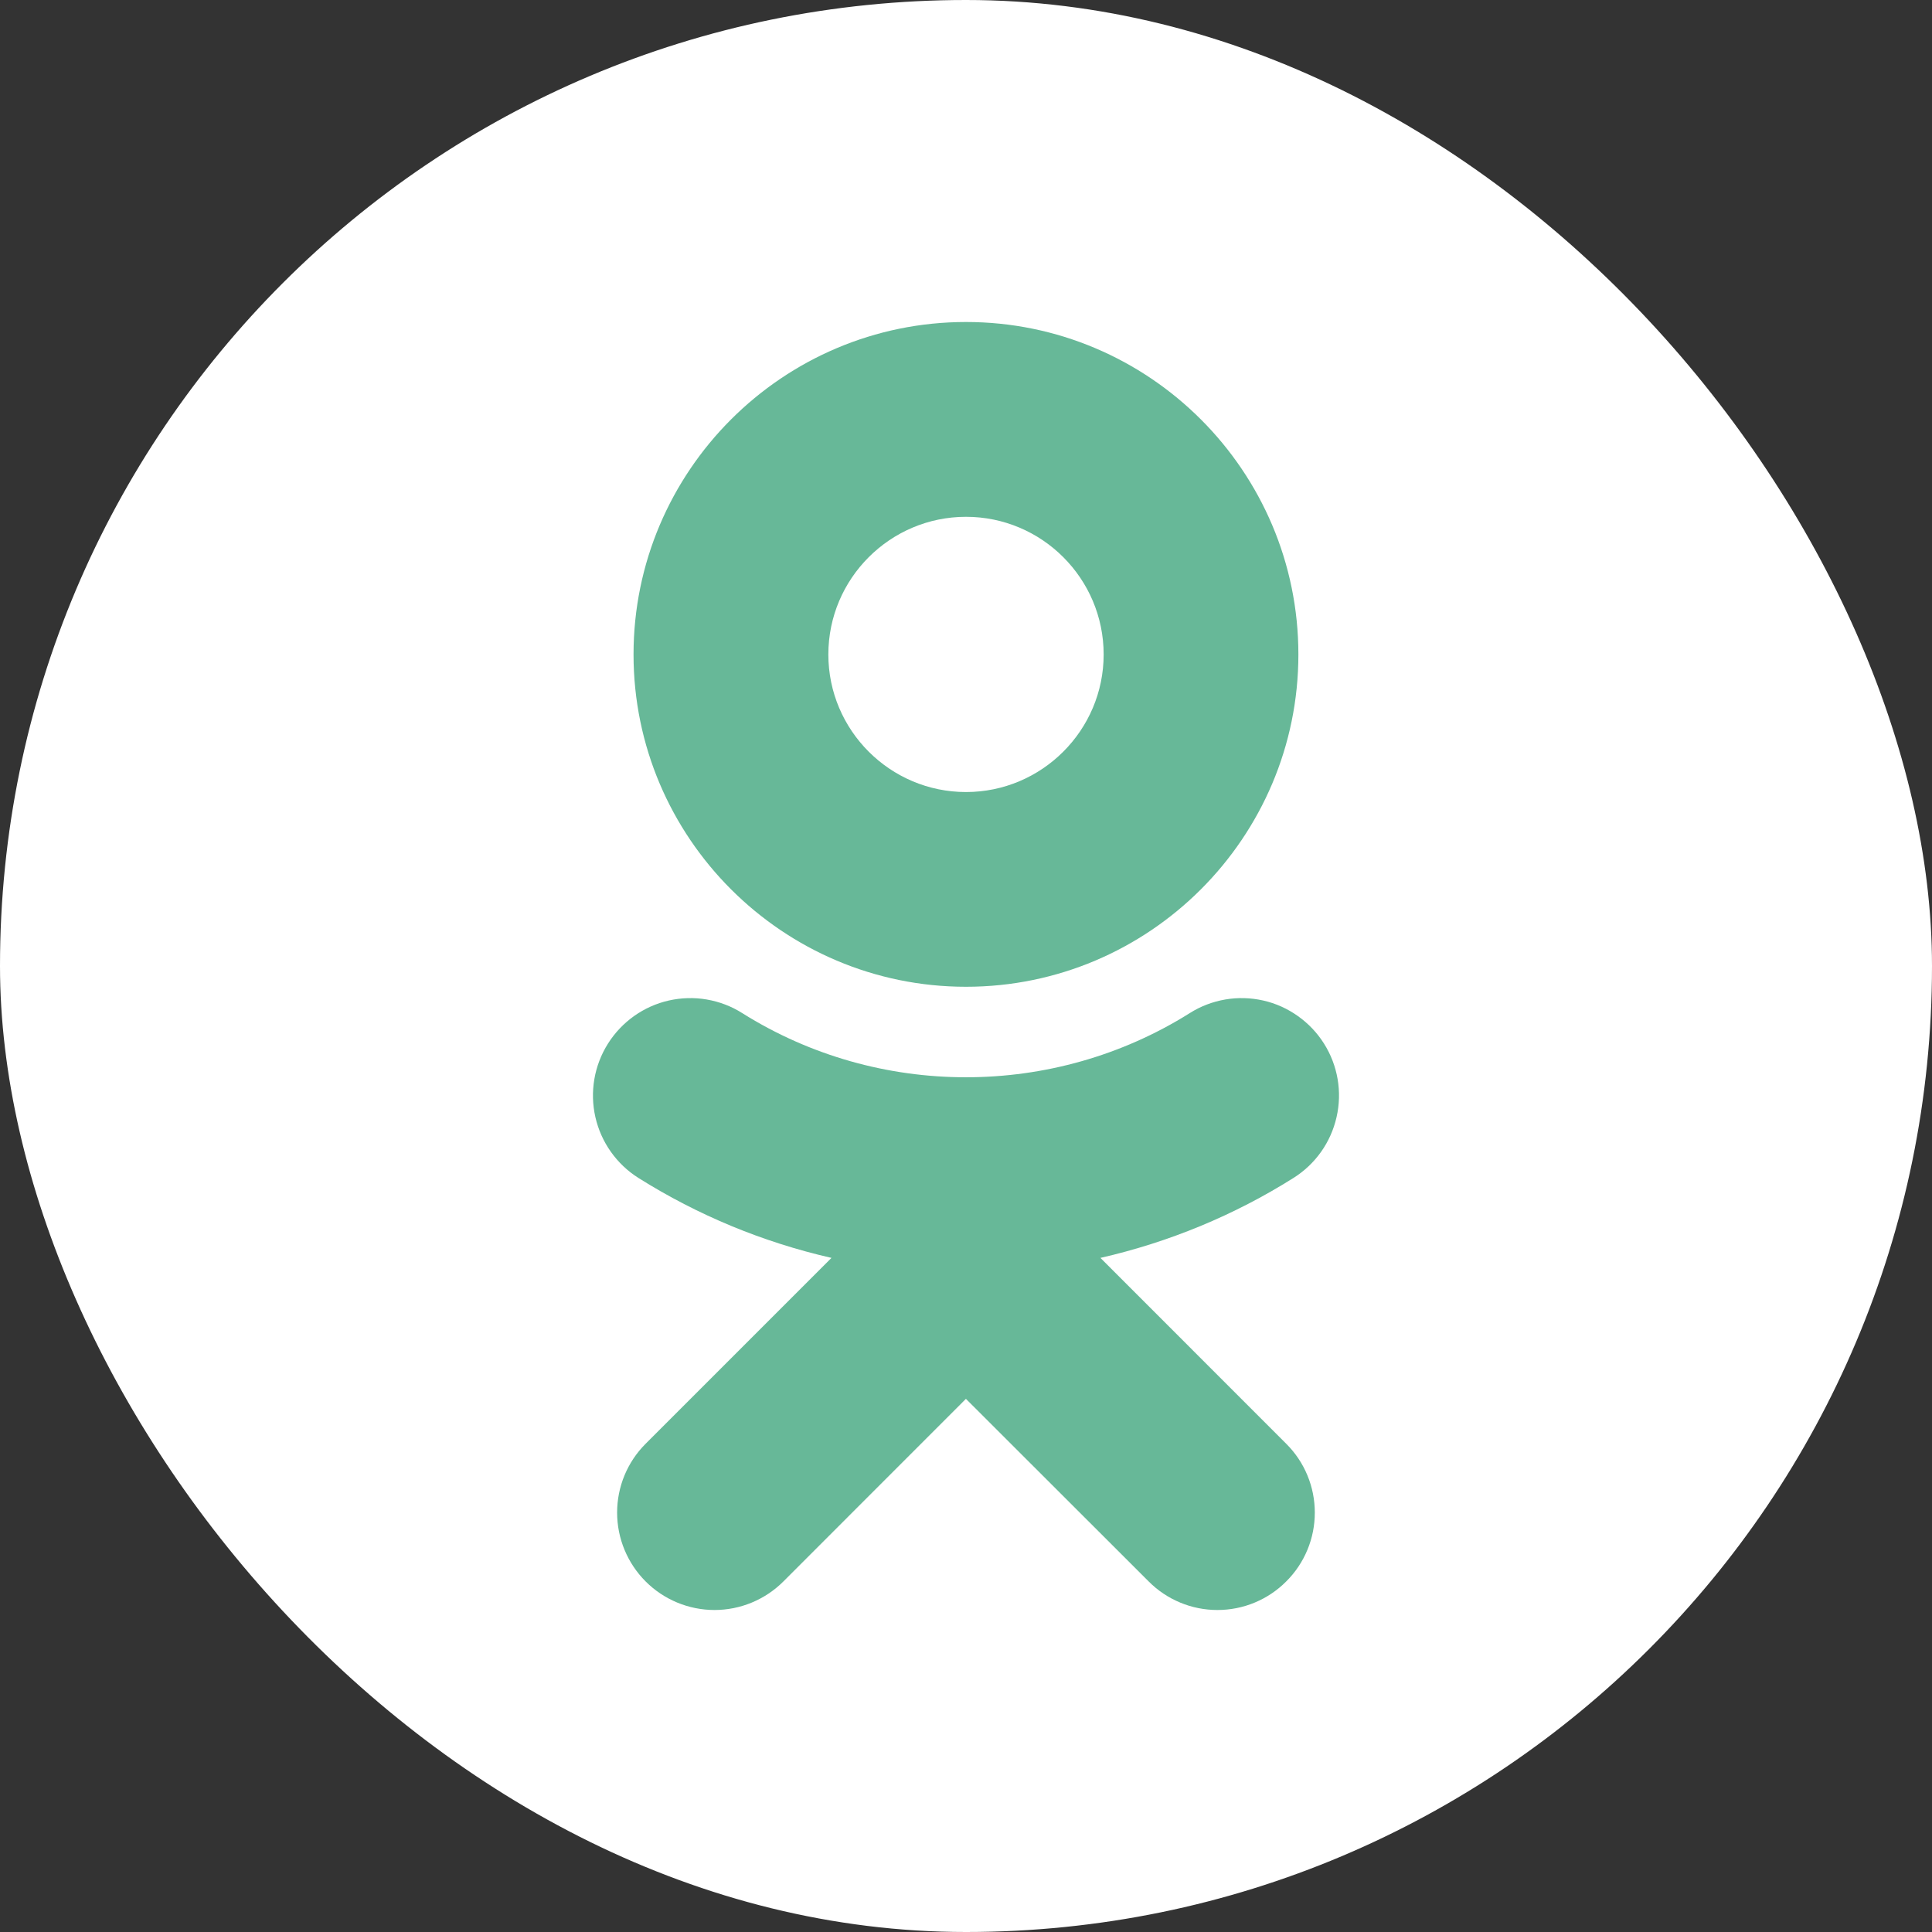
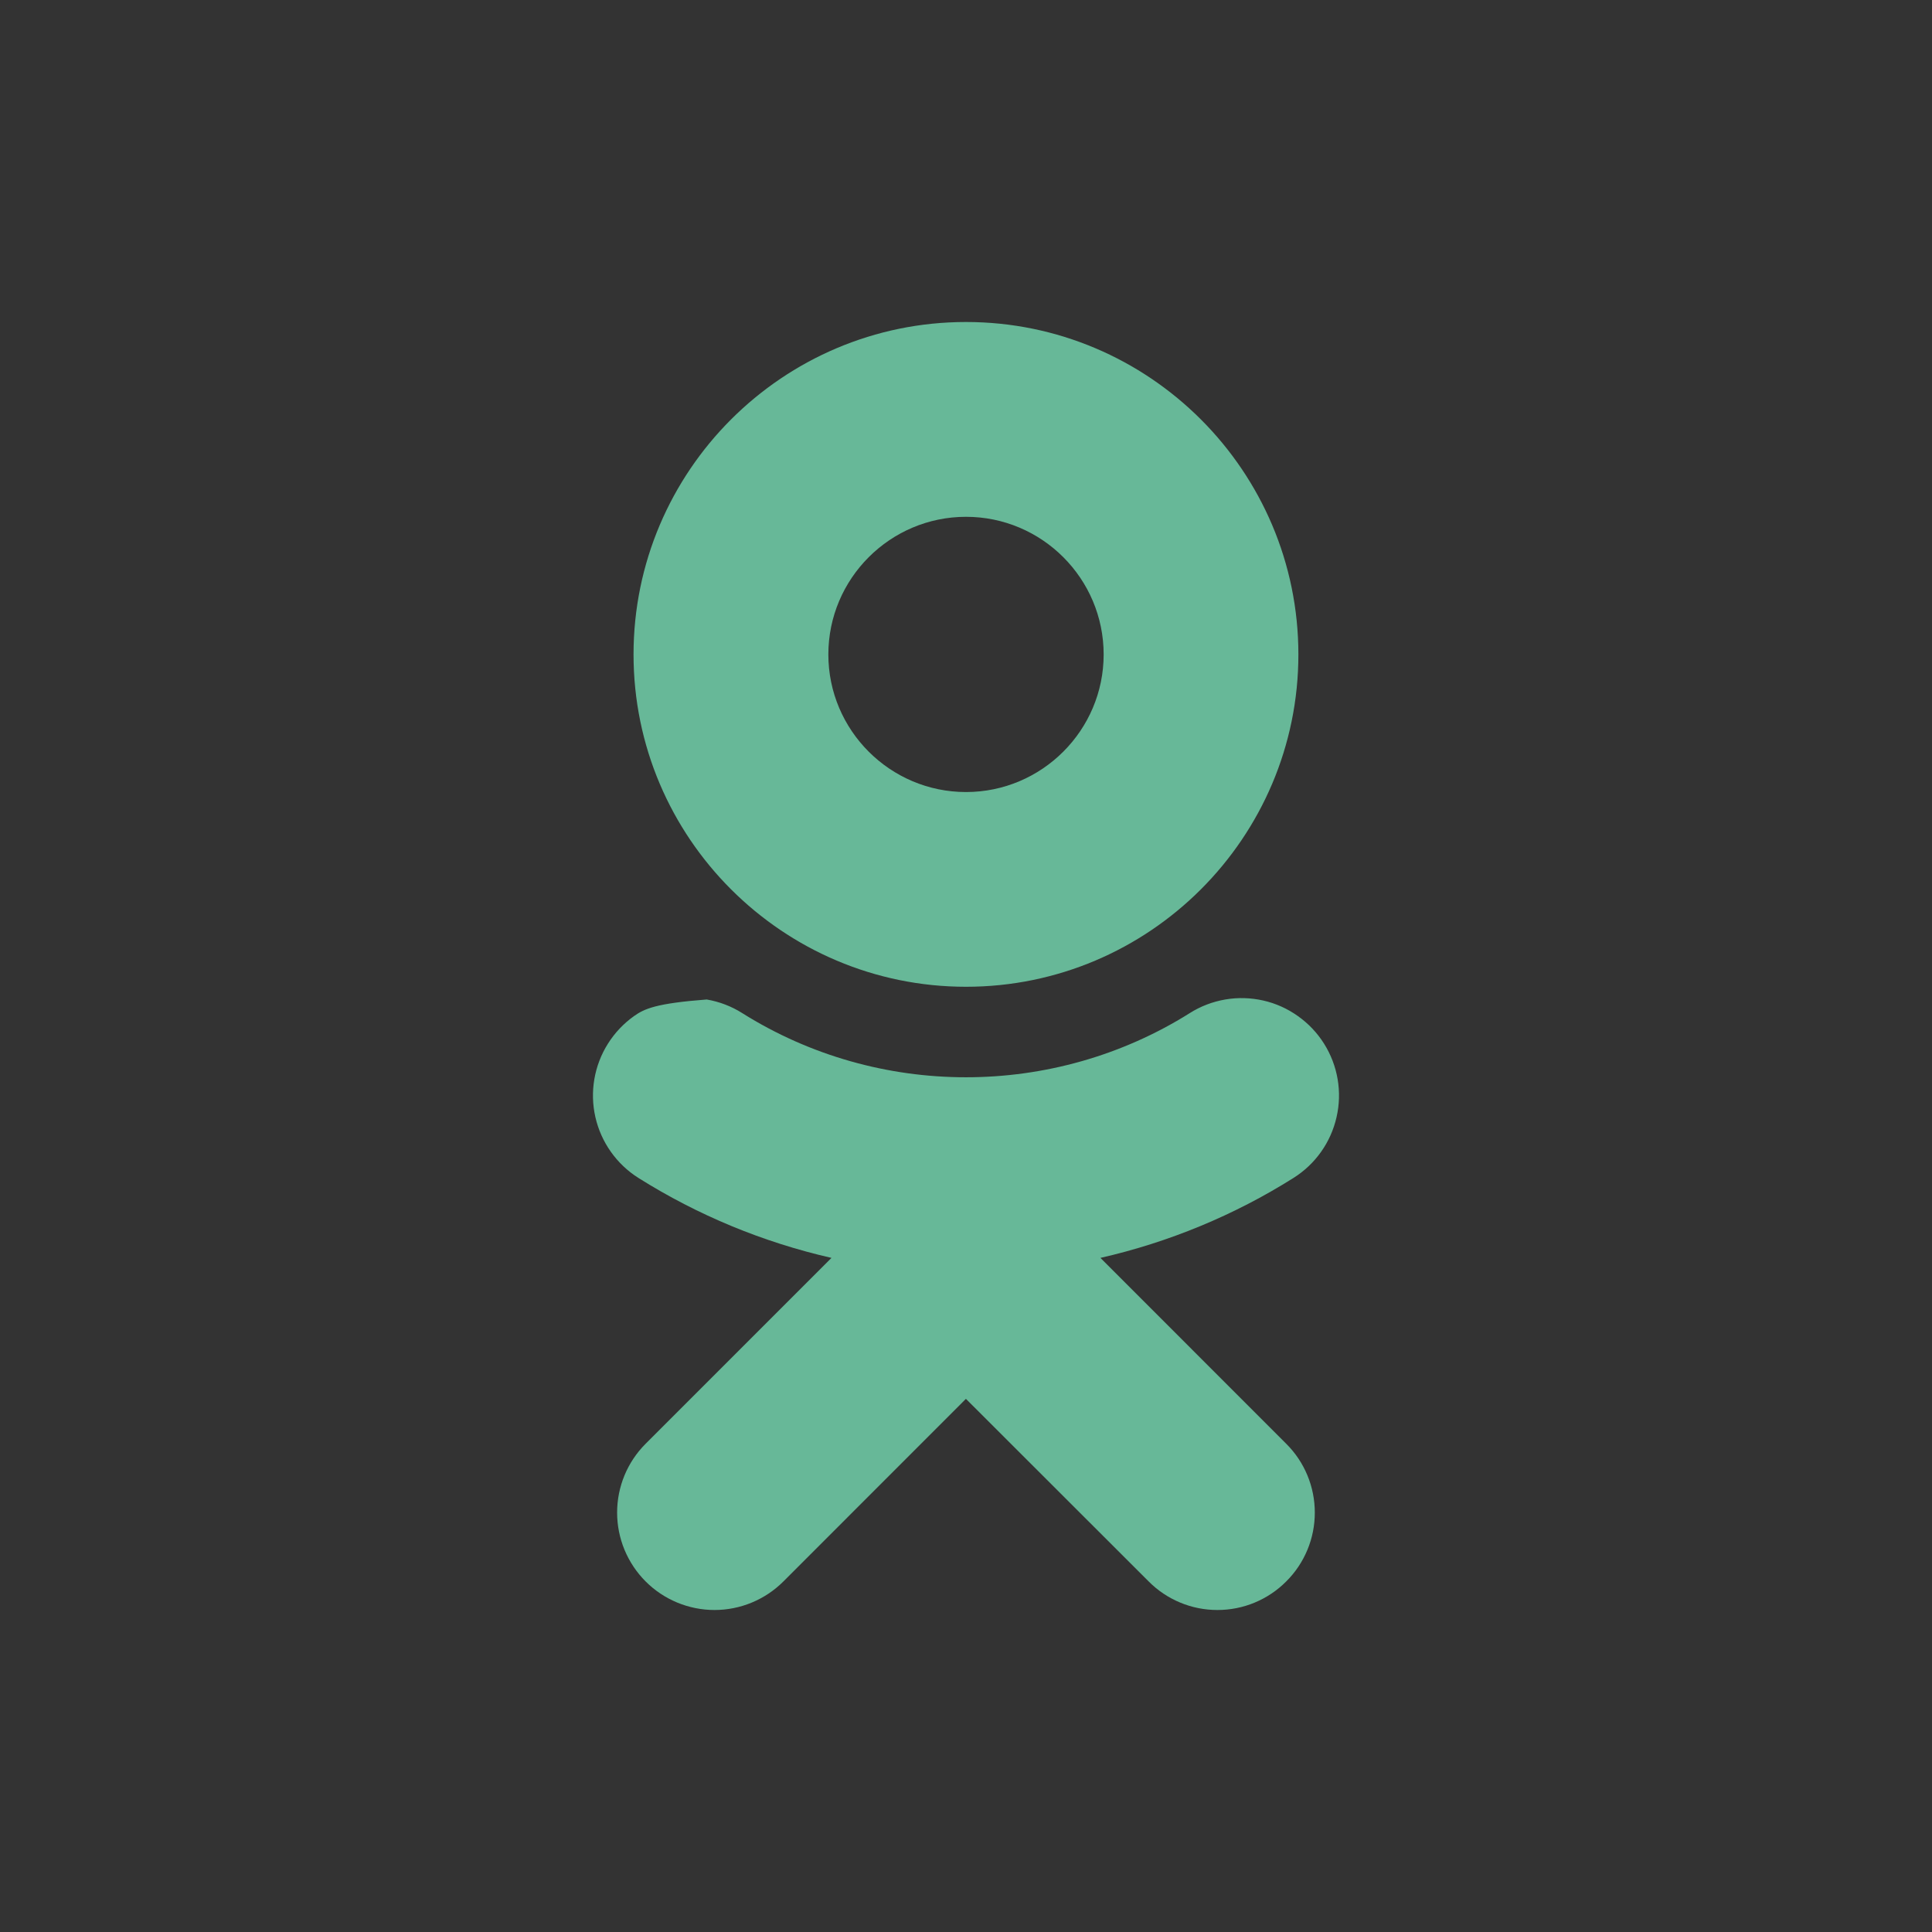
<svg xmlns="http://www.w3.org/2000/svg" width="24" height="24" viewBox="0 0 24 24" fill="none">
  <rect x="0" y="0" width="24" height="24" fill="#333333" stroke="none" />
-   <rect width="24" height="24" rx="12" fill="white" />
-   <path d="M12 6.42C12.943 6.42 13.71 7.187 13.71 8.13C13.71 9.072 12.942 9.839 12 9.839C11.058 9.839 10.29 9.072 10.29 8.13C10.29 7.187 11.058 6.42 12 6.42ZM12 12.258C14.277 12.258 16.129 10.406 16.129 8.13C16.129 5.852 14.277 4 12 4C9.723 4 7.87 5.852 7.87 8.13C7.87 10.406 9.723 12.258 12 12.258ZM13.67 15.626C14.52 15.432 15.331 15.097 16.068 14.633C16.34 14.462 16.532 14.191 16.603 13.878C16.675 13.565 16.619 13.237 16.448 12.965C16.363 12.83 16.253 12.714 16.123 12.622C15.994 12.53 15.848 12.464 15.693 12.429C15.538 12.394 15.377 12.389 15.221 12.416C15.064 12.443 14.914 12.5 14.78 12.585C13.088 13.648 10.911 13.648 9.22 12.585C9.086 12.5 8.936 12.443 8.779 12.416C8.623 12.389 8.462 12.394 8.307 12.429C8.152 12.464 8.006 12.53 7.876 12.622C7.747 12.714 7.637 12.83 7.552 12.965C7.381 13.236 7.325 13.565 7.396 13.877C7.467 14.19 7.66 14.462 7.931 14.633C8.669 15.097 9.479 15.432 10.329 15.626L8.02 17.935C7.793 18.162 7.666 18.469 7.666 18.79C7.666 19.111 7.794 19.419 8.021 19.646C8.247 19.872 8.555 20 8.876 20C9.197 20 9.505 19.872 9.732 19.645L11.999 17.377L14.269 19.645C14.381 19.758 14.514 19.847 14.661 19.908C14.807 19.969 14.965 20 15.123 20C15.282 20 15.44 19.969 15.586 19.908C15.733 19.847 15.866 19.758 15.978 19.645C16.091 19.533 16.18 19.4 16.241 19.253C16.302 19.107 16.333 18.949 16.333 18.79C16.333 18.631 16.302 18.474 16.241 18.327C16.18 18.18 16.091 18.047 15.978 17.935L13.67 15.626Z" fill="#67B898" />
+   <path d="M12 6.42C12.943 6.42 13.71 7.187 13.71 8.13C13.71 9.072 12.942 9.839 12 9.839C11.058 9.839 10.29 9.072 10.29 8.13C10.29 7.187 11.058 6.42 12 6.42ZM12 12.258C14.277 12.258 16.129 10.406 16.129 8.13C16.129 5.852 14.277 4 12 4C9.723 4 7.87 5.852 7.87 8.13C7.87 10.406 9.723 12.258 12 12.258ZM13.67 15.626C14.52 15.432 15.331 15.097 16.068 14.633C16.34 14.462 16.532 14.191 16.603 13.878C16.675 13.565 16.619 13.237 16.448 12.965C16.363 12.83 16.253 12.714 16.123 12.622C15.994 12.53 15.848 12.464 15.693 12.429C15.538 12.394 15.377 12.389 15.221 12.416C15.064 12.443 14.914 12.5 14.78 12.585C13.088 13.648 10.911 13.648 9.22 12.585C9.086 12.5 8.936 12.443 8.779 12.416C8.152 12.464 8.006 12.53 7.876 12.622C7.747 12.714 7.637 12.83 7.552 12.965C7.381 13.236 7.325 13.565 7.396 13.877C7.467 14.19 7.66 14.462 7.931 14.633C8.669 15.097 9.479 15.432 10.329 15.626L8.02 17.935C7.793 18.162 7.666 18.469 7.666 18.79C7.666 19.111 7.794 19.419 8.021 19.646C8.247 19.872 8.555 20 8.876 20C9.197 20 9.505 19.872 9.732 19.645L11.999 17.377L14.269 19.645C14.381 19.758 14.514 19.847 14.661 19.908C14.807 19.969 14.965 20 15.123 20C15.282 20 15.44 19.969 15.586 19.908C15.733 19.847 15.866 19.758 15.978 19.645C16.091 19.533 16.18 19.4 16.241 19.253C16.302 19.107 16.333 18.949 16.333 18.79C16.333 18.631 16.302 18.474 16.241 18.327C16.18 18.18 16.091 18.047 15.978 17.935L13.67 15.626Z" fill="#67B898" />
</svg>